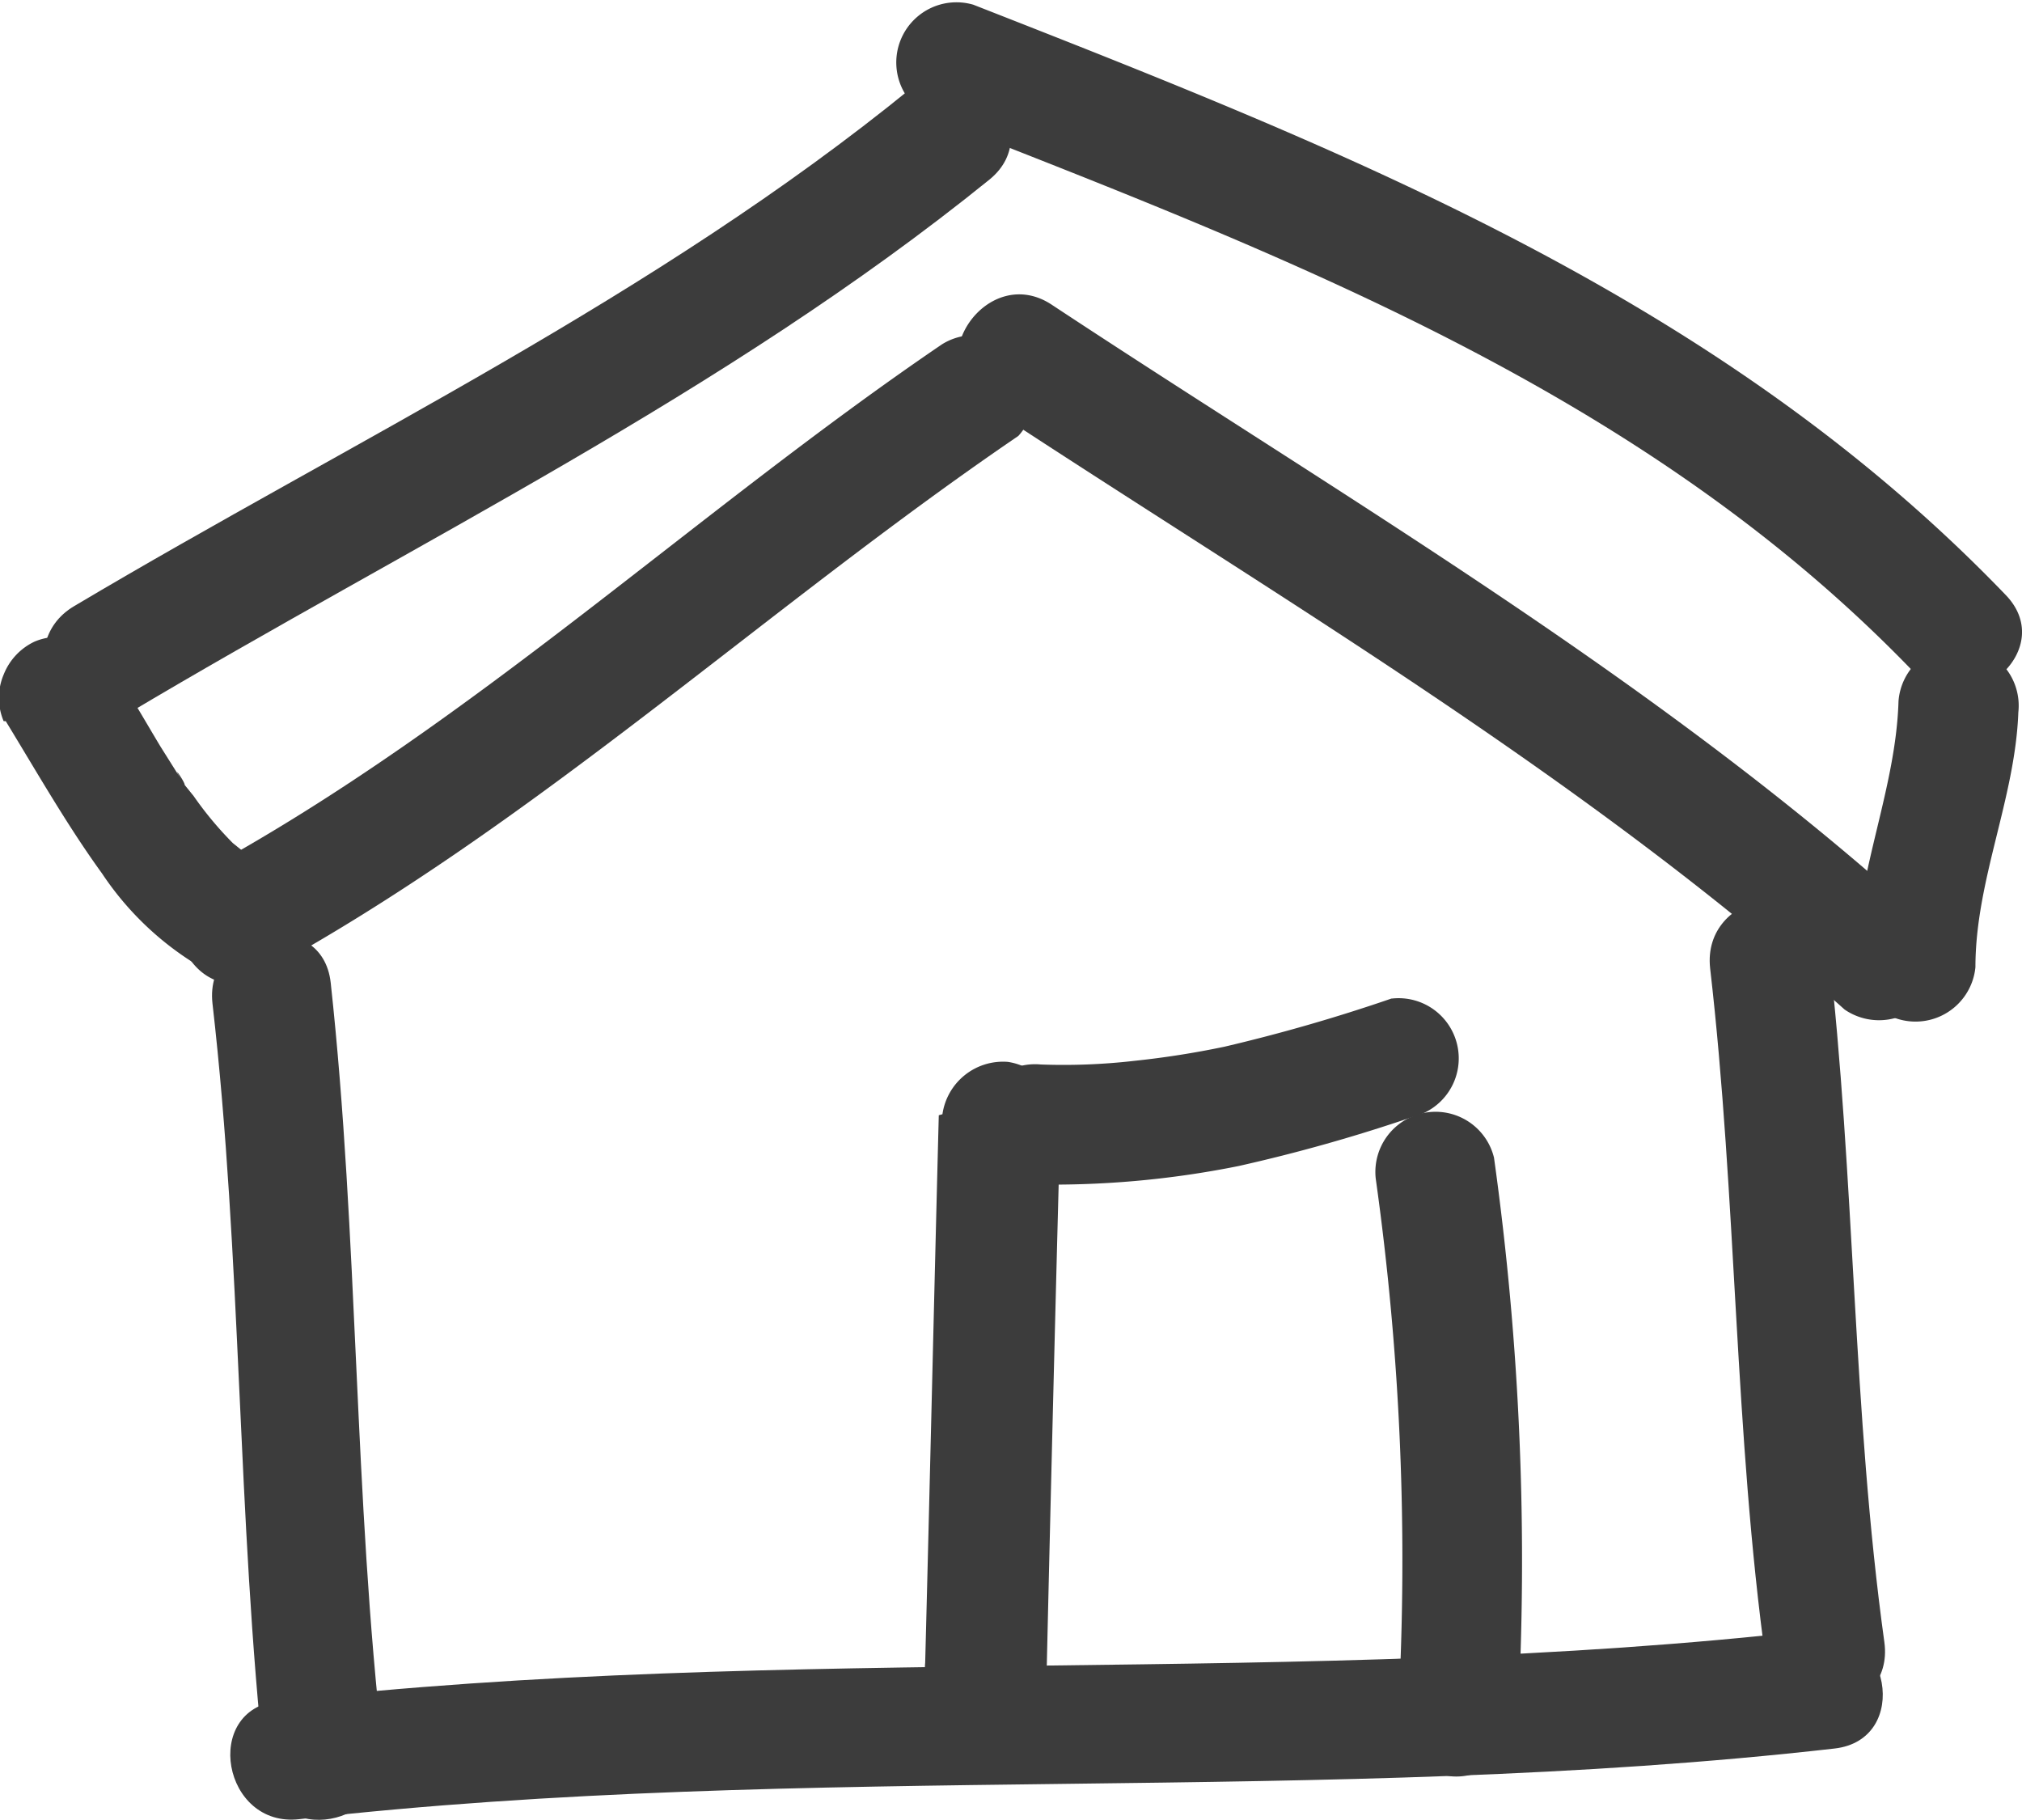
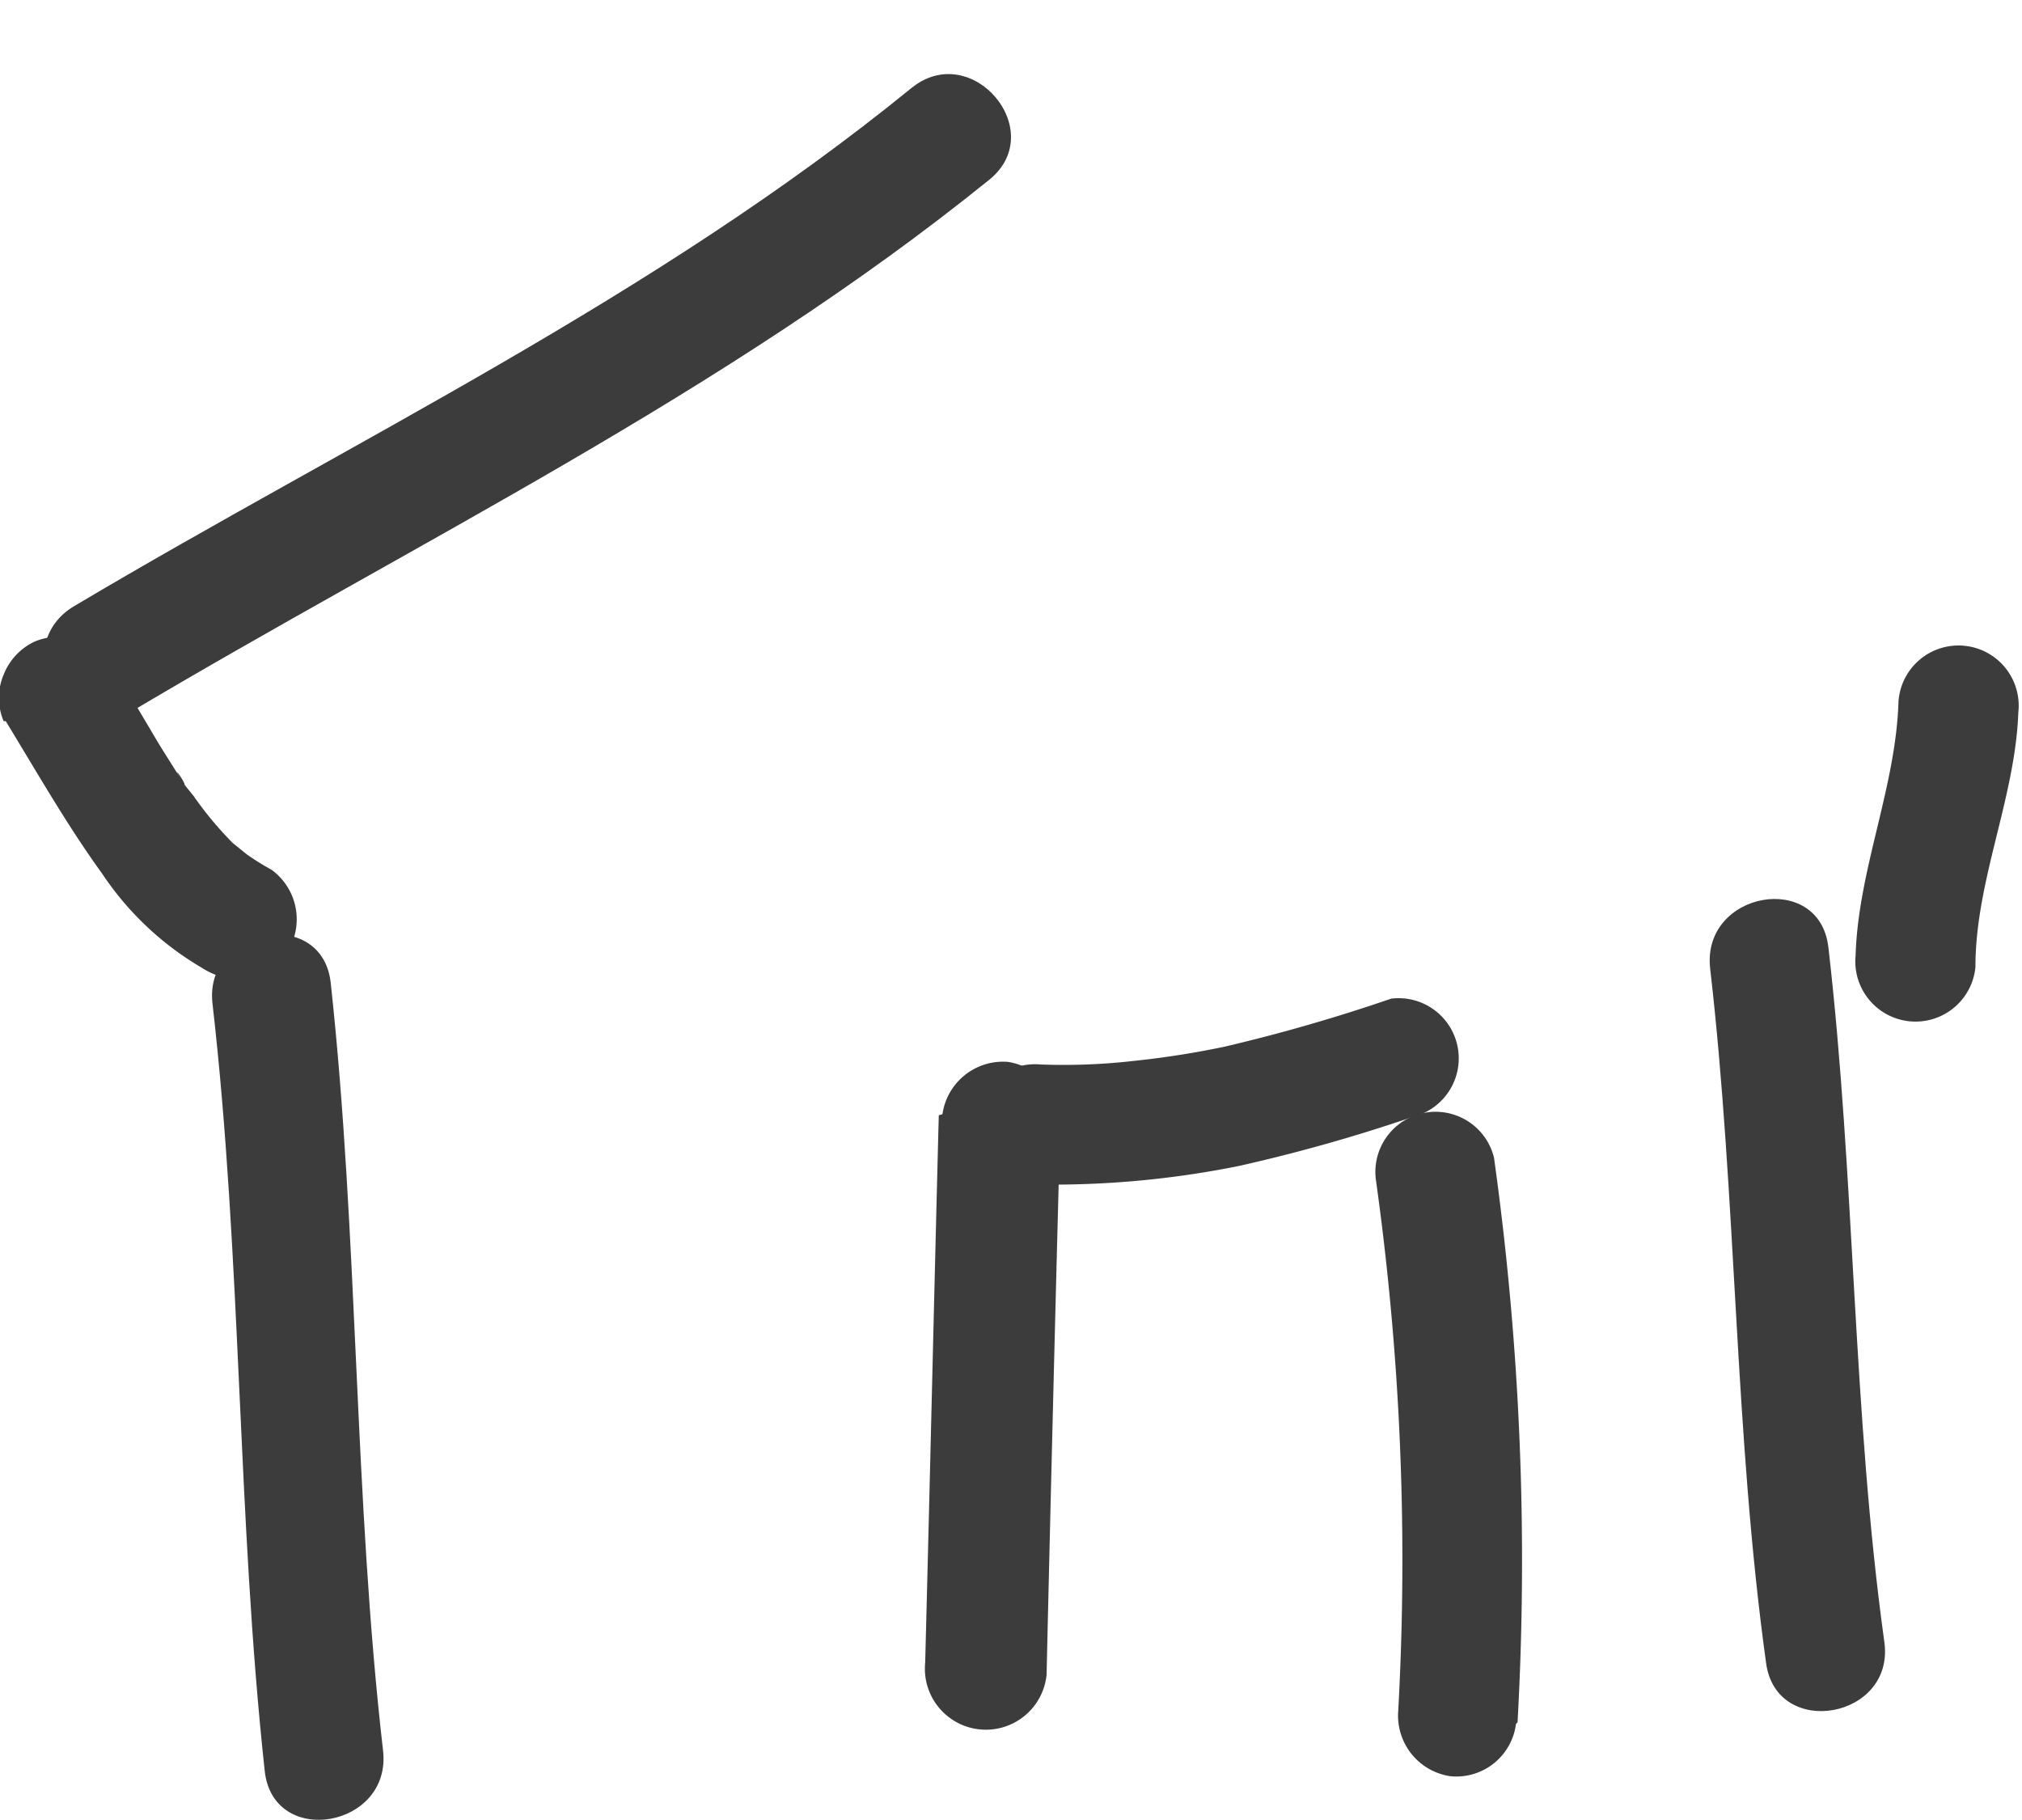
<svg xmlns="http://www.w3.org/2000/svg" id="Layer_1" data-name="Layer 1" width="38.64" height="34.77" viewBox="0 0 38.64 34.77">
  <title>ico_bnr</title>
  <g>
-     <path d="M5,18.6c5.22-2.84,9.57-6.94,14.46-10.27A1.15,1.15,0,0,0,18,6.58c-4.72,3.21-8.93,7.21-14,10-1.29.7-.32,2.78,1,2.07Z" fill="#3c3c3c" />
-     <path d="M18.79,7.71c5.6,3.69,11.45,7.09,16.46,11.58a1.16,1.16,0,0,0,1.6-.28,1.18,1.18,0,0,0-.29-1.6c-5-4.49-10.86-7.89-16.45-11.58C18.88,5,17.56,6.9,18.79,7.71Z" fill="#3c3c3c" />
    <path d="M37.75,18.48c0-1.66.76-3.22.82-4.87a1.15,1.15,0,1,0-2.29-.21c-.05,1.65-.77,3.21-.82,4.86a1.15,1.15,0,0,0,2.29.22Z" fill="#3c3c3c" />
-     <path d="M38.33,11.37C32.88,5.7,25.77,2.9,18.6.09a1.15,1.15,0,0,0-.8,2.15C24.58,4.9,31.43,7.49,36.58,12.85c1,1.06,2.78-.41,1.75-1.48Z" fill="#3c3c3c" />
    <path d="M17.42,1.68c-4.91,4-10.63,6.71-16,9.9-1.26.74-.29,2.82,1,2.07C7.94,10.36,13.84,7.53,18.91,3.43c1.14-.93-.34-2.68-1.49-1.75Z" fill="#3c3c3c" />
    <path d="M.11,13.78c.61,1,1.18,2,1.84,2.91A5.83,5.83,0,0,0,3.87,18.5a1.25,1.25,0,0,0,.86.19,1.16,1.16,0,0,0,.74-.47,1.17,1.17,0,0,0-.28-1.6,4.8,4.8,0,0,1-.48-.3l-.21-.17-.1-.08.07.06a6.71,6.71,0,0,1-.77-.92L3.53,15c0-.07-.27-.44-.07-.11l-.39-.62c-.29-.48-.58-1-.88-1.43a1.29,1.29,0,0,0-.64-.58,1.14,1.14,0,0,0-.89,0,1.17,1.17,0,0,0-.59.63,1.14,1.14,0,0,0,0,.89Z" fill="#3c3c3c" />
-     <path d="M4.06,19.17c.56,4.88.47,9.8,1,14.68.17,1.47,2.43,1.07,2.26-.4-.56-4.87-.47-9.8-1-14.67-.16-1.47-2.42-1.07-2.26.39Z" fill="#3c3c3c" />
+     <path d="M4.06,19.17c.56,4.88.47,9.8,1,14.68.17,1.47,2.43,1.07,2.26-.4-.56-4.87-.47-9.8-1-14.67-.16-1.47-2.42-1.07-2.26.39" fill="#3c3c3c" />
    <path d="M32.68,18.5c.51,4.41.46,8.88,1.07,13.28.2,1.46,2.46,1.06,2.26-.4-.61-4.4-.56-8.87-1.07-13.28-.17-1.47-2.42-1.07-2.26.4Z" fill="#3c3c3c" />
-     <path d="M34.66,31.15c-9.75,1.11-19.59.24-29.34,1.35-1.47.17-1.06,2.43.4,2.26,9.75-1.11,19.59-.24,29.34-1.35,1.47-.17,1.06-2.43-.4-2.26Z" fill="#3c3c3c" />
    <path d="M29,32.91a55.62,55.62,0,0,0-.45-10.79,1.15,1.15,0,0,0-2.26.4,52.4,52.4,0,0,1,.43,10.17,1.17,1.17,0,0,0,1,1.25,1.15,1.15,0,0,0,1.25-1Z" fill="#3c3c3c" />
    <path d="M26.59,19.08A32.74,32.74,0,0,1,23.4,20a17.06,17.06,0,0,1-1.72.27,11.86,11.86,0,0,1-1.79.07,1.15,1.15,0,0,0-.22,2.29,18,18,0,0,0,4-.35A31.69,31.69,0,0,0,27,21.34a1.15,1.15,0,0,0-.4-2.26Z" fill="#3c3c3c" />
    <path d="M17.94,21.31c-.09,3.48-.17,7-.26,10.46A1.15,1.15,0,1,0,20,32q.12-5.22.26-10.46a1.18,1.18,0,0,0-1-1.25,1.17,1.17,0,0,0-1.25,1Z" fill="#3c3c3c" />
  </g>
</svg>